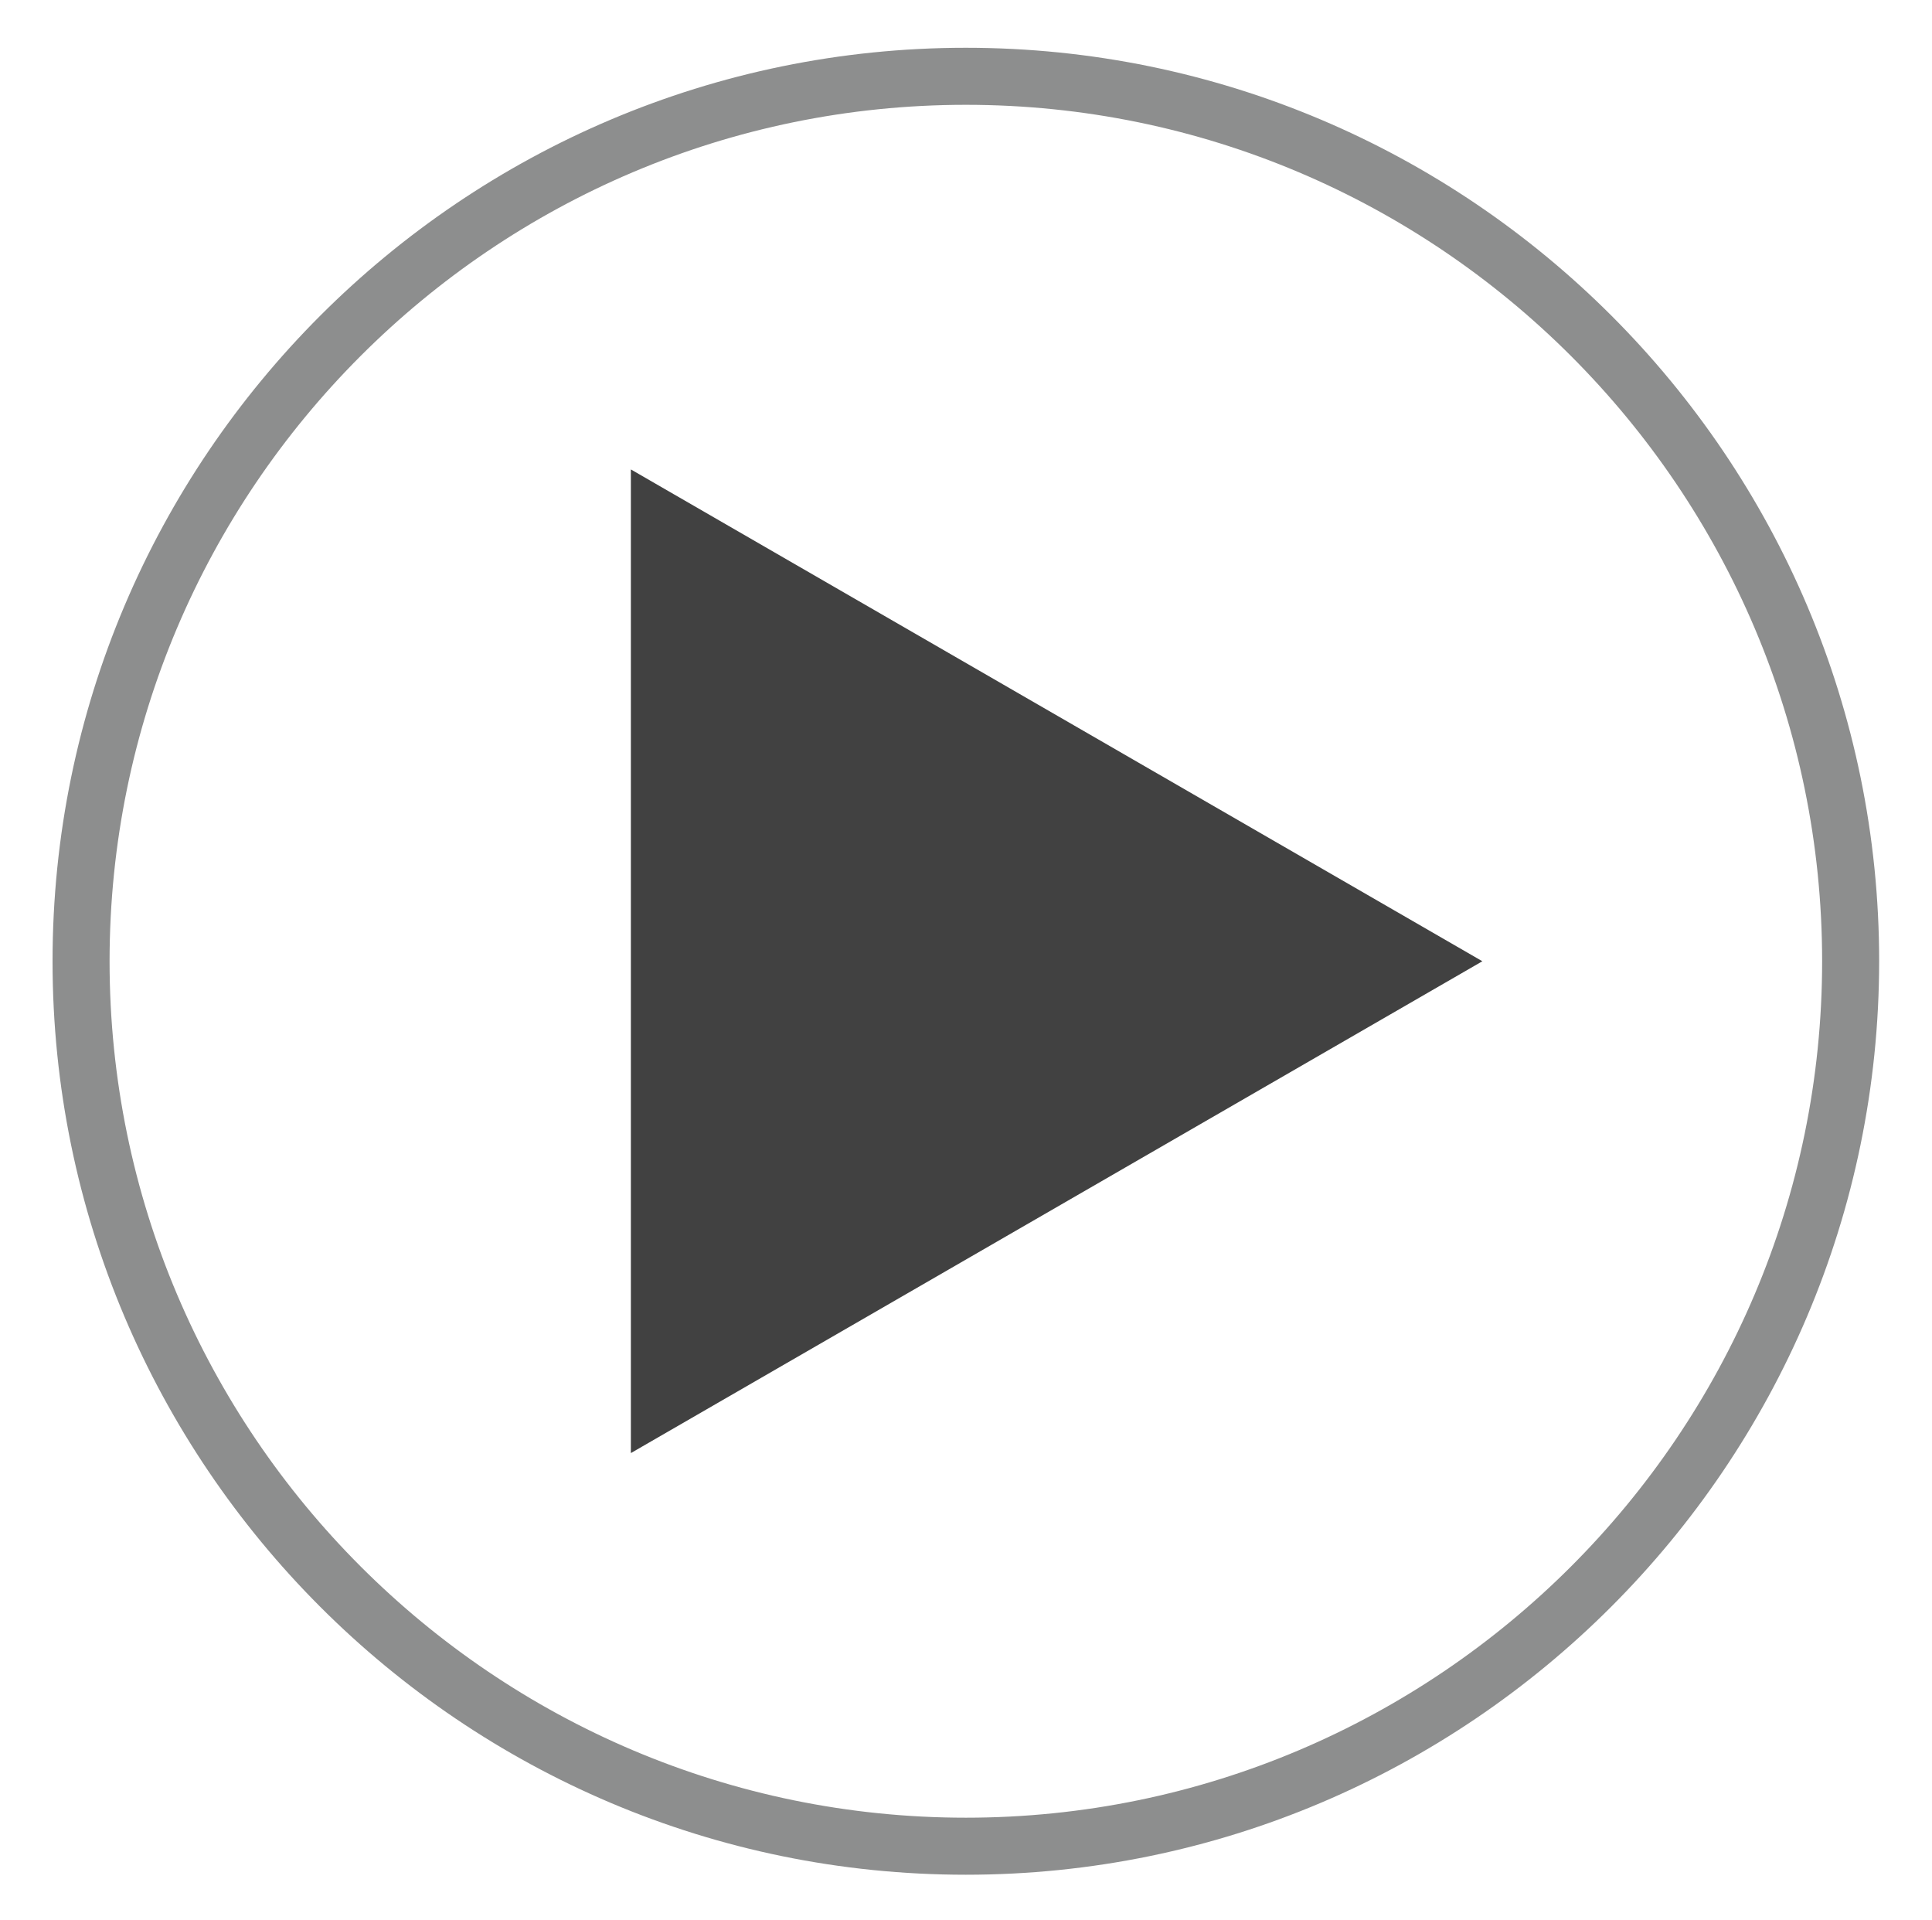
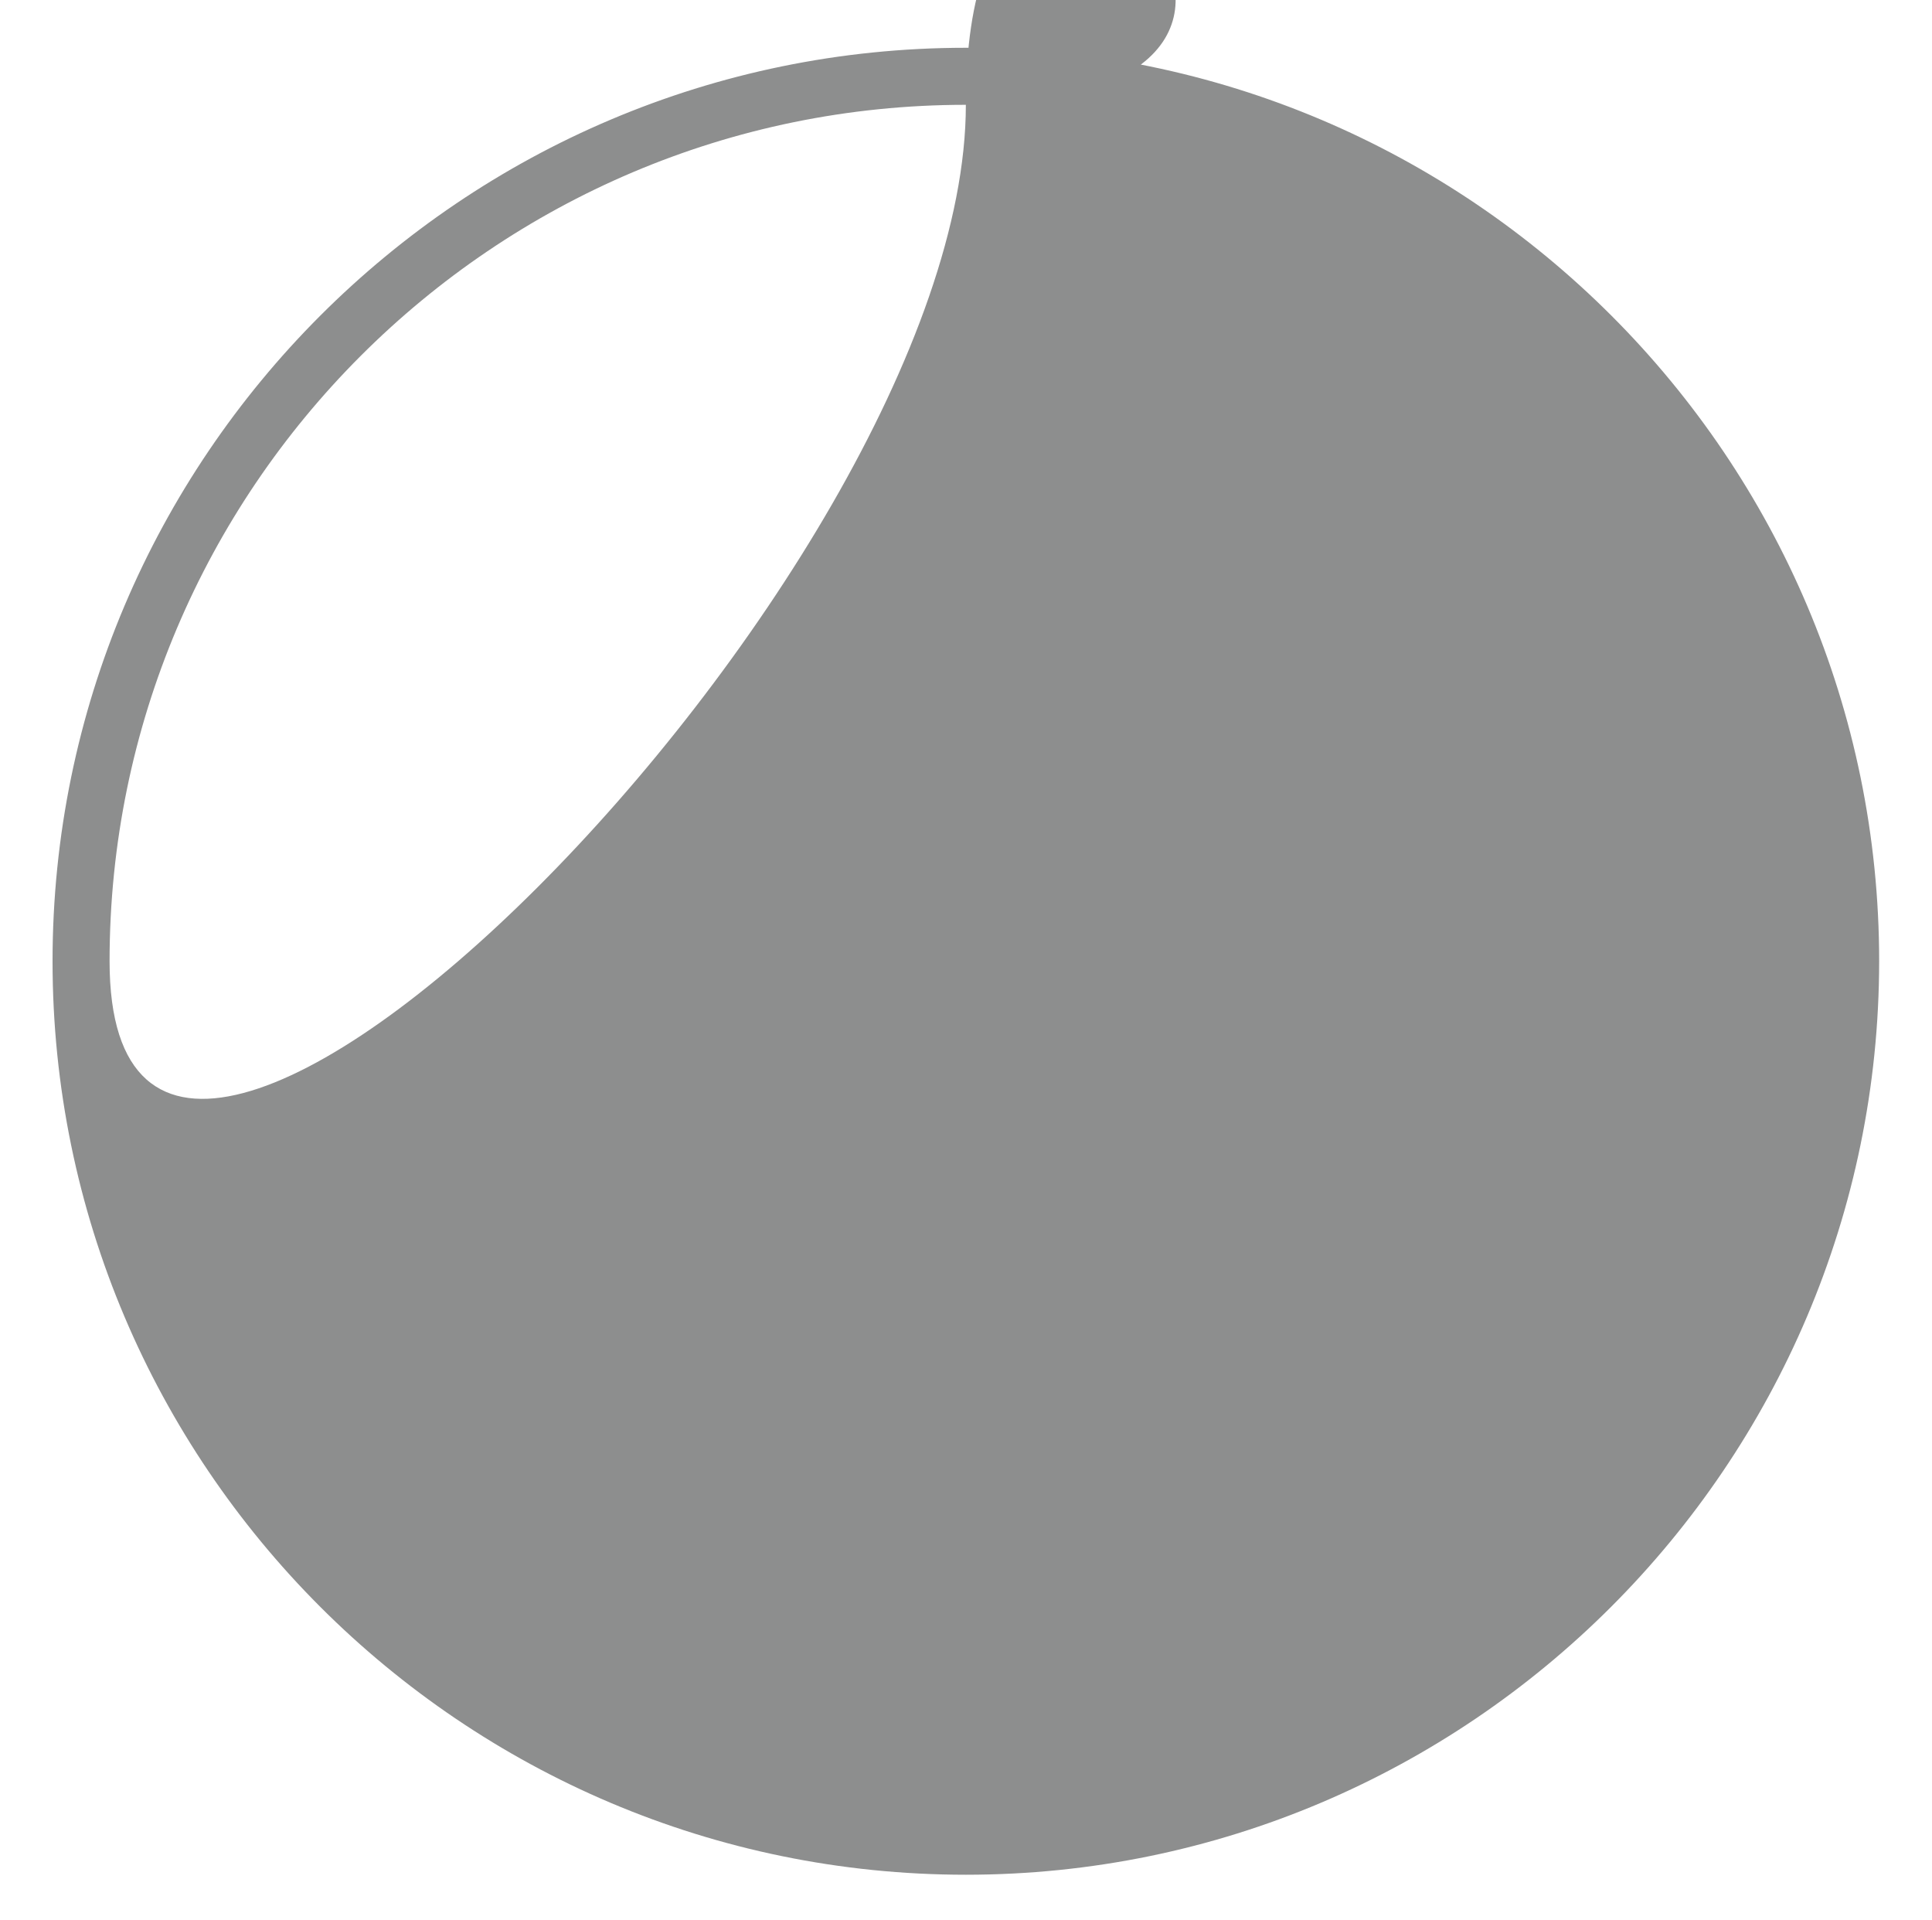
<svg xmlns="http://www.w3.org/2000/svg" version="1.1" id="Layer_1" x="0px" y="0px" viewBox="0 0 64.71 64.29" style="enable-background:new 0 0 64.71 64.29;" xml:space="preserve">
  <style type="text/css">
	.st0{fill:#414141;}
	.st1{fill:#8D8E8E;}
</style>
-   <polygon class="st0" points="49.65,32.19 21.13,15.72 21.13,48.66 " />
-   <path class="st1" d="M32.35,62.78c-16.87,0-30.59-13.72-30.59-30.59C1.76,15.32,15.48,1.6,32.35,1.6s30.59,13.72,30.59,30.59  C62.93,49.05,49.21,62.78,32.35,62.78z M32.35,3.51c-15.82,0-28.68,12.87-28.68,28.68s12.87,28.68,28.68,28.68  s28.68-12.87,28.68-28.68S48.16,3.51,32.35,3.51z" />
+   <path class="st1" d="M32.35,62.78c-16.87,0-30.59-13.72-30.59-30.59C1.76,15.32,15.48,1.6,32.35,1.6s30.59,13.72,30.59,30.59  C62.93,49.05,49.21,62.78,32.35,62.78z M32.35,3.51c-15.82,0-28.68,12.87-28.68,28.68s28.68-12.87,28.68-28.68S48.16,3.51,32.35,3.51z" />
</svg>